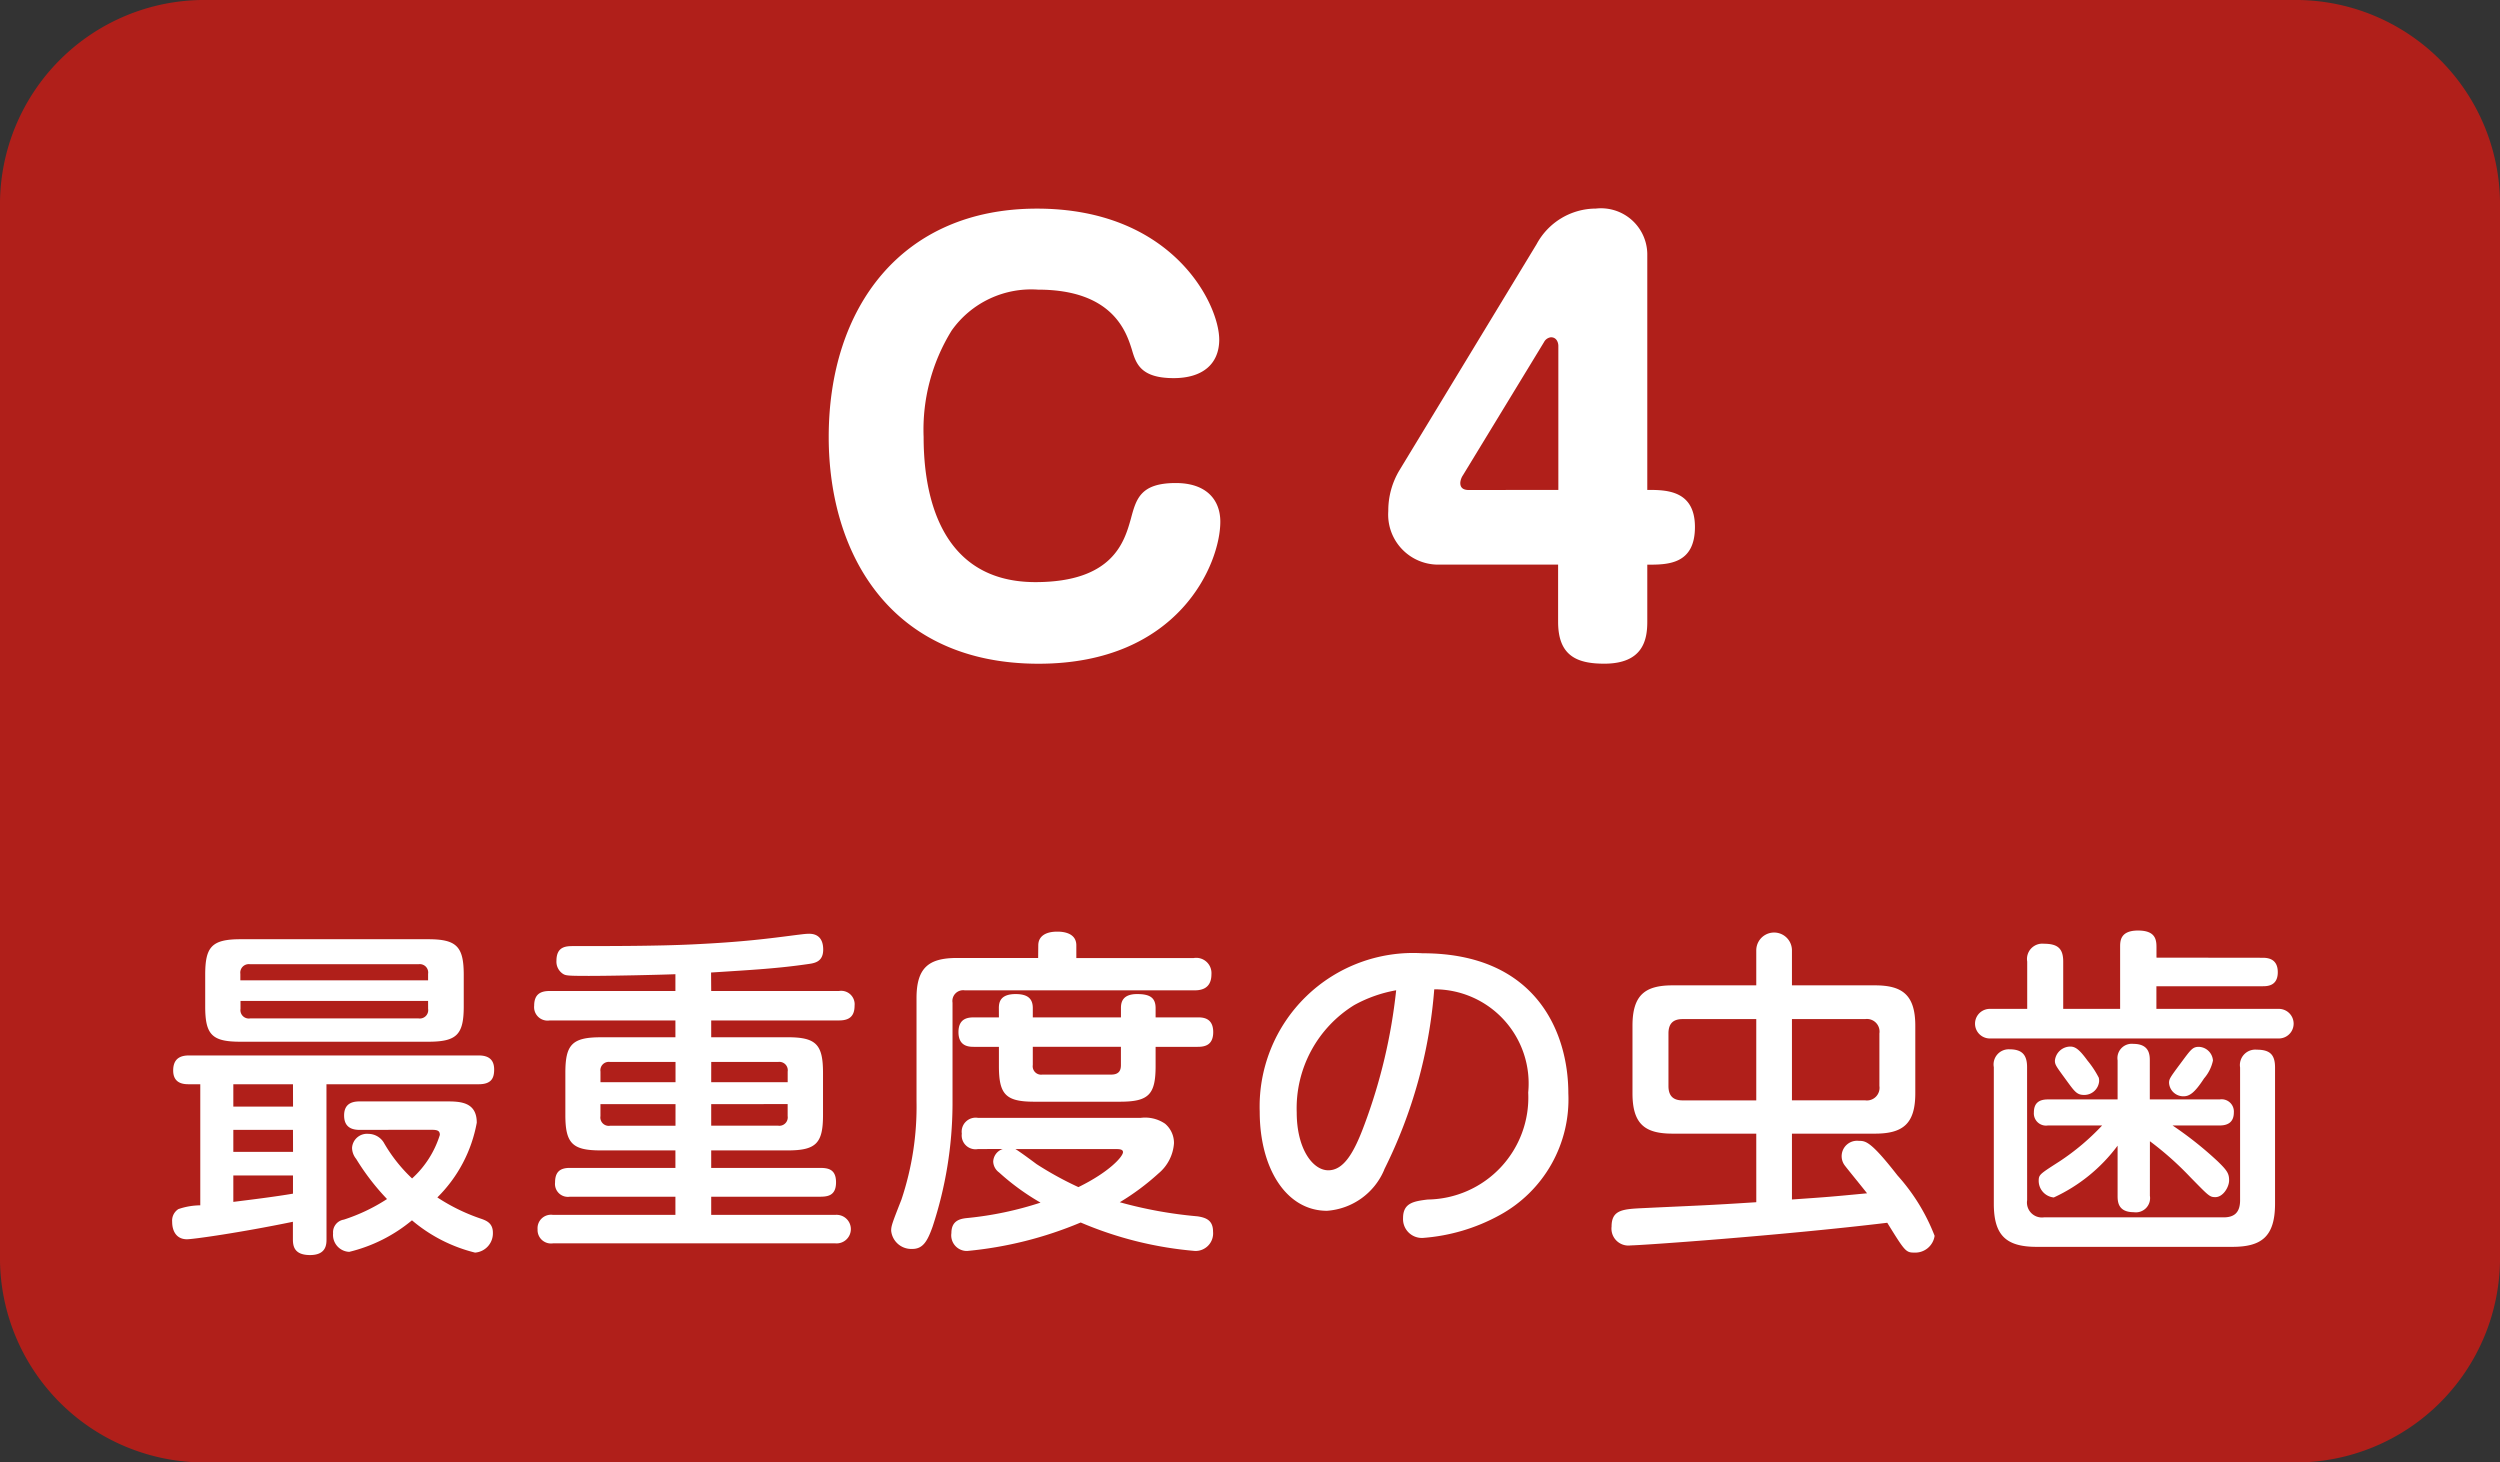
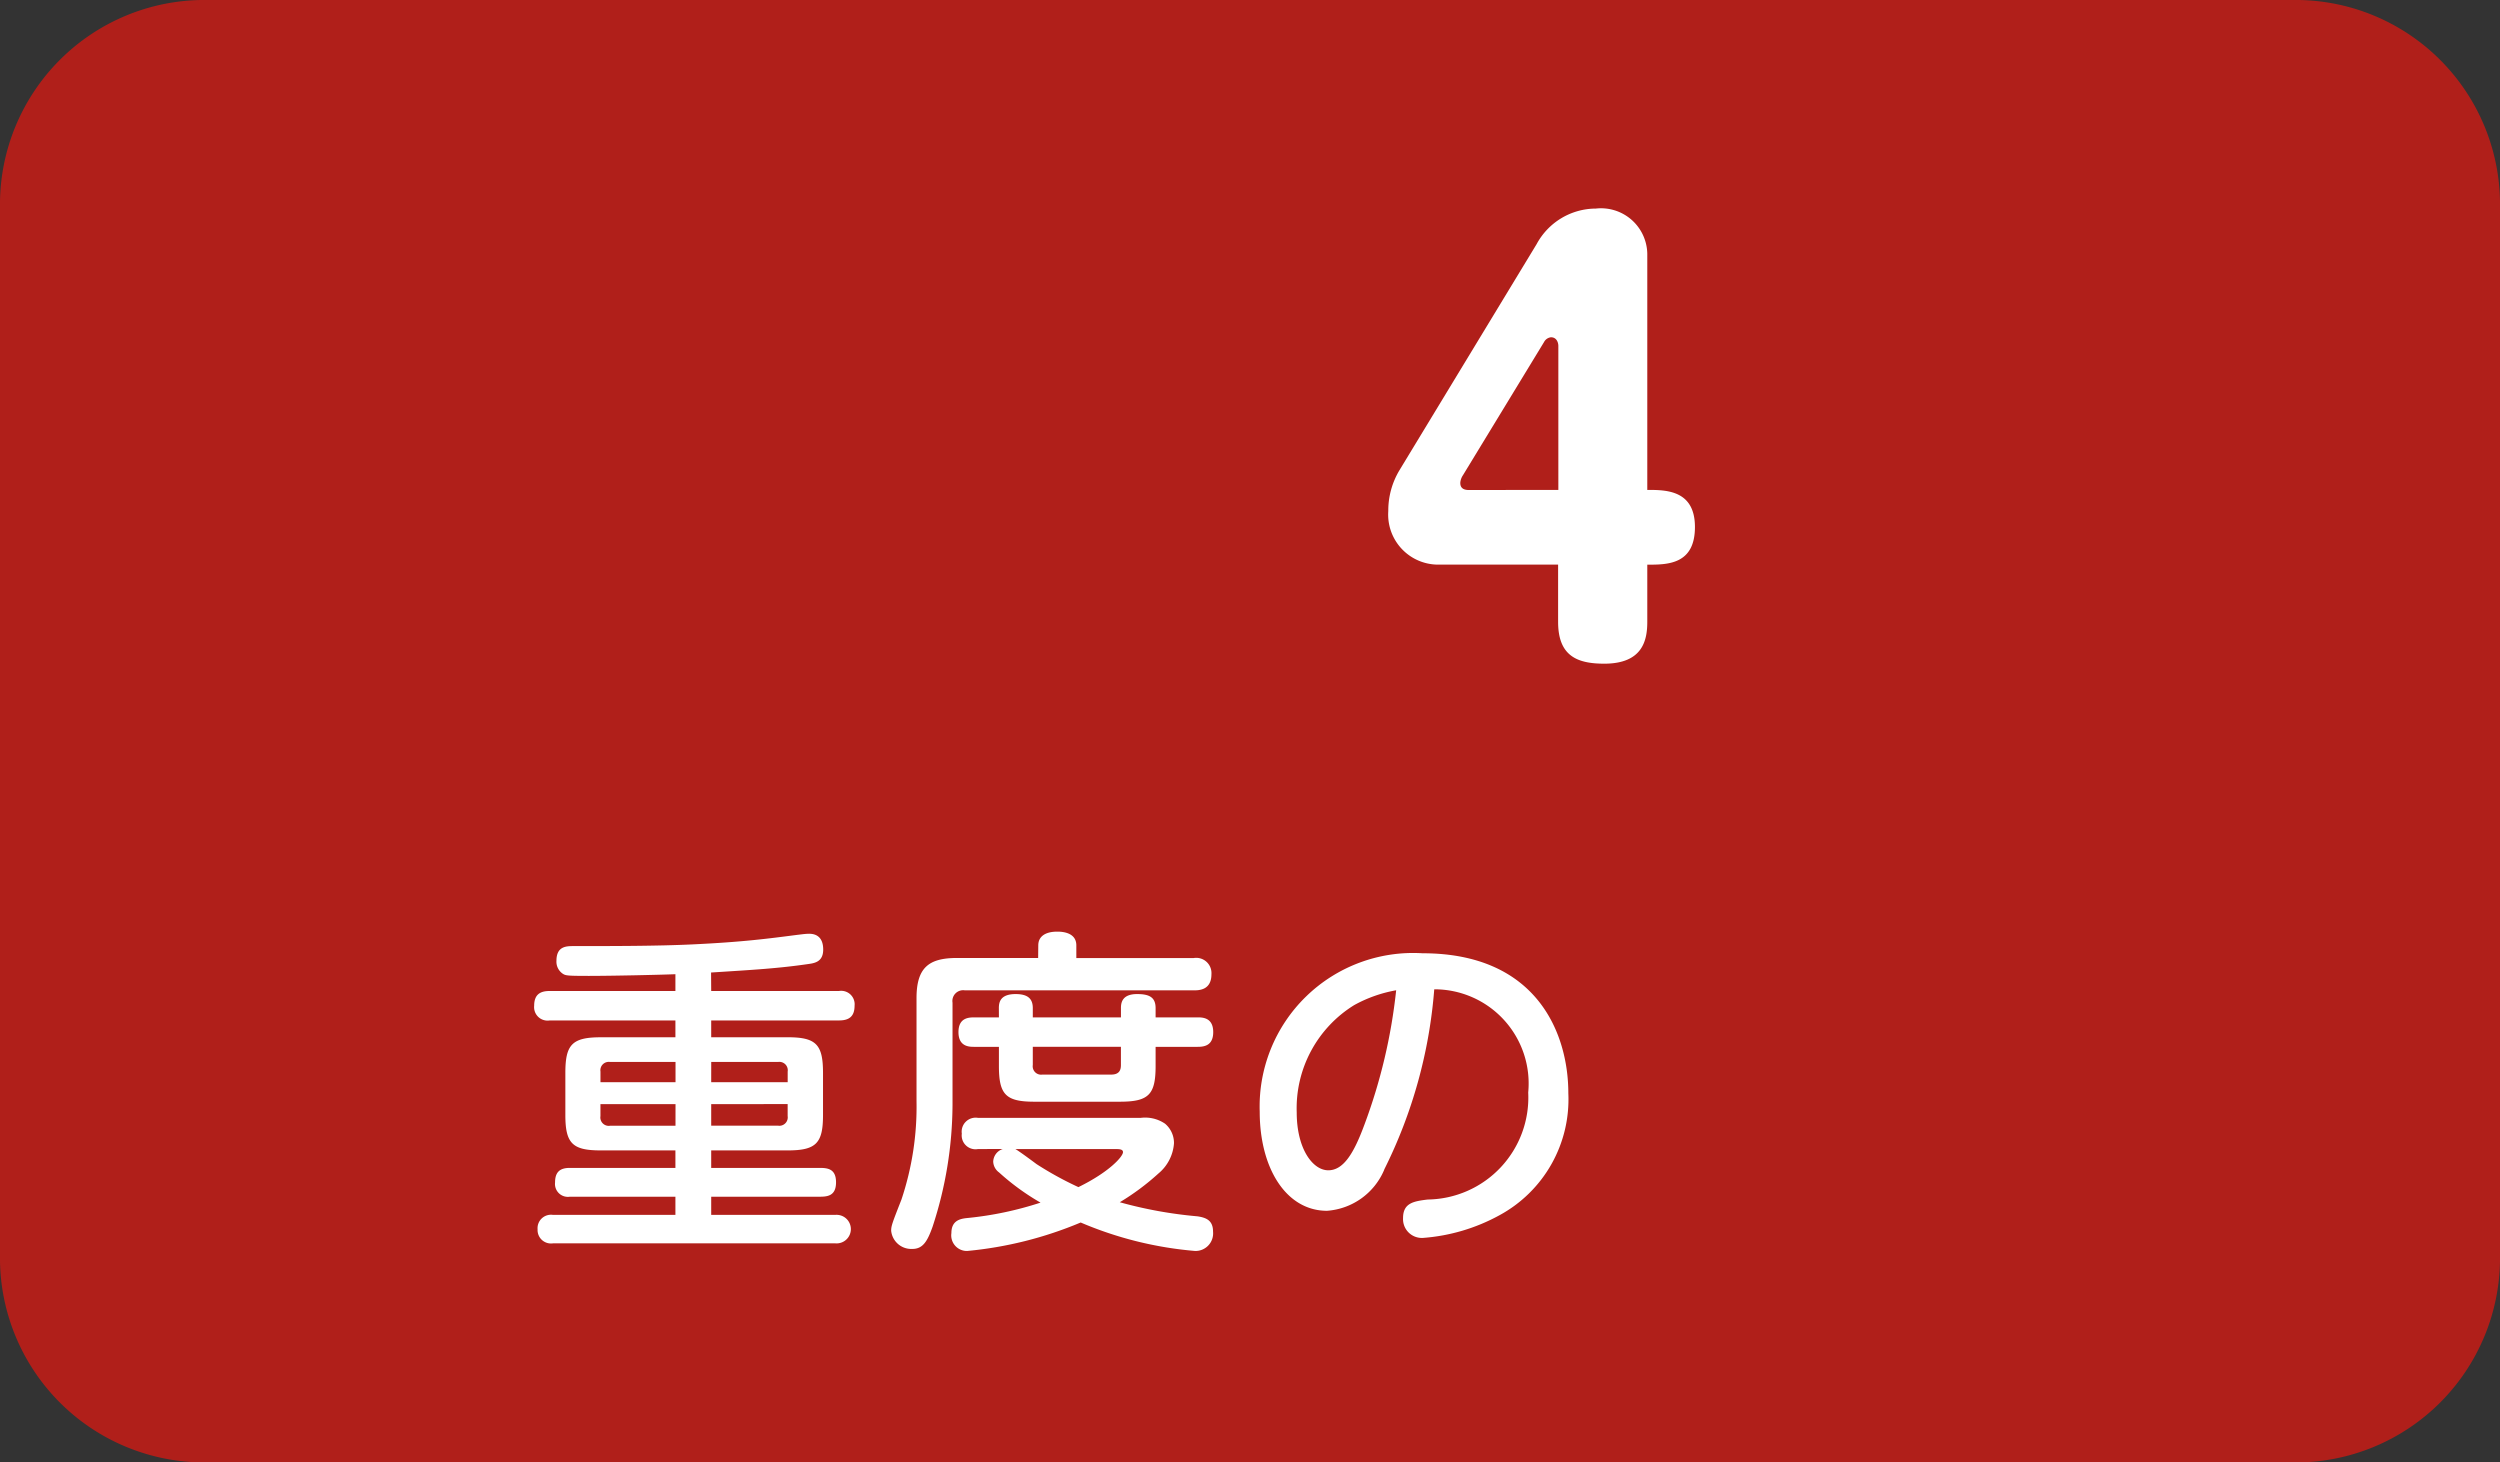
<svg xmlns="http://www.w3.org/2000/svg" width="92.906" height="54.348" viewBox="0 0 92.906 54.348">
  <rect x="0" y="0" width="92.906" height="54.348" fill="#333333" stroke="none" />
  <g id="グループ_437" data-name="グループ 437" transform="translate(-277.775 -3058.047)">
    <path id="パス_922" data-name="パス 922" d="M190.908,54.349H113.2a7.6,7.6,0,0,1-7.6-7.6V7.6A7.6,7.6,0,0,1,113.2,0h77.708a7.6,7.6,0,0,1,7.6,7.6V46.75a7.6,7.6,0,0,1-7.6,7.6" transform="translate(172.174 3058.046)" fill="#b01f1a" />
-     <path id="パス_923" data-name="パス 923" d="M231.33,32.855c0,.925-.631,1.438-1.694,1.438-1.22,0-1.4-.532-1.554-1.063-.2-.63-.69-2.225-3.486-2.225a3.621,3.621,0,0,0-3.208,1.516,6.994,6.994,0,0,0-1.044,3.958c0,1.5.275,5.395,4.155,5.395,2.894,0,3.307-1.516,3.544-2.343.2-.749.354-1.339,1.673-1.339,1.143,0,1.654.63,1.654,1.438,0,1.555-1.535,5.277-6.753,5.277-5.513,0-7.8-4.1-7.8-8.427,0-4.8,2.7-8.486,7.738-8.486,5.061,0,6.774,3.563,6.774,4.863" transform="translate(91.755 3037.806)" fill="#fff" />
    <path id="パス_924" data-name="パス 924" d="M293.762,41.224a1.859,1.859,0,0,1-1.851-1.989,2.913,2.913,0,0,1,.414-1.517l5.1-8.407a2.507,2.507,0,0,1,2.2-1.319,1.72,1.72,0,0,1,1.911,1.673v8.782c.688,0,1.771,0,1.771,1.379,0,1.4-1.024,1.4-1.771,1.4V43.35c0,.669-.158,1.555-1.6,1.555-1.025,0-1.714-.3-1.714-1.555V41.224Zm4.469-2.777V33.091c0-.079-.04-.316-.275-.316a.333.333,0,0,0-.257.178L294.687,37.9a.586.586,0,0,0-.1.276c0,.078,0,.275.316.275Z" transform="translate(37.456 3037.806)" fill="#fff" />
-     <path id="パス_925" data-name="パス 925" d="M134.444,137.181c0,.191,0,.6-.611.6s-.638-.357-.638-.6v-.637c-1.936.4-3.7.65-3.938.65-.382,0-.549-.293-.549-.65a.507.507,0,0,1,.231-.471,2.551,2.551,0,0,1,.814-.14v-4.5h-.432c-.192,0-.575-.025-.575-.51,0-.446.268-.56.586-.56H140.1c.433,0,.574.217.574.522s-.089.548-.574.548h-5.658Zm5.1-8.64c0,1.058-.267,1.312-1.325,1.312h-6.971c-1.057,0-1.312-.254-1.312-1.312v-1.172c0-1.032.23-1.325,1.312-1.325h6.971c1.058,0,1.325.268,1.325,1.325Zm-6.346,2.893h-2.217v.829H133.2Zm0,1.695h-2.217v.816H133.2Zm-2.217,2.676c.714-.089,1.542-.191,2.217-.306v-.675h-2.217Zm7.238-8.233v-.242a.312.312,0,0,0-.356-.357H131.6a.316.316,0,0,0-.358.357v.242Zm0,.765h-6.971v.293a.312.312,0,0,0,.358.357h6.258a.312.312,0,0,0,.356-.357Zm-2.548,4.792c-.37,0-.573-.166-.573-.535,0-.331.165-.523.573-.523h3.21c.5,0,1.147,0,1.147.79a5.216,5.216,0,0,1-1.465,2.778,7.039,7.039,0,0,0,1.58.777c.228.076.484.166.484.535a.717.717,0,0,1-.663.739,5.751,5.751,0,0,1-2.344-1.2,5.77,5.77,0,0,1-2.332,1.172.63.63,0,0,1-.6-.688.476.476,0,0,1,.4-.51,6.758,6.758,0,0,0,1.605-.765,8.754,8.754,0,0,1-1.147-1.491.672.672,0,0,1-.153-.408.557.557,0,0,1,.611-.523.676.676,0,0,1,.587.357,5.766,5.766,0,0,0,1.033,1.3,3.65,3.65,0,0,0,1.032-1.618c0-.191-.14-.191-.407-.191Z" transform="translate(155.465 2966.907)" fill="#fff" />
    <path id="パス_926" data-name="パス 926" d="M183.879,127.434h4.753a.5.5,0,0,1,.575.548c0,.395-.2.547-.575.547h-4.753v.625h2.842c1.059,0,1.313.268,1.313,1.325v1.567c0,1.045-.254,1.313-1.313,1.313h-2.842v.65h3.989c.294,0,.65,0,.65.535s-.356.536-.65.536h-3.989v.675h4.613a.531.531,0,1,1,0,1.058H178a.5.5,0,0,1-.573-.523.5.5,0,0,1,.573-.535h4.549v-.675h-3.924a.479.479,0,0,1-.549-.523c0-.37.154-.548.549-.548h3.924v-.65h-2.777c-1.045,0-1.313-.255-1.313-1.313V130.48c0-1.045.242-1.325,1.313-1.325h2.777v-.625h-4.677a.5.5,0,0,1-.572-.547c0-.421.228-.548.572-.548h4.677v-.624c-.624.025-2.382.063-3.211.063-.8,0-.866-.012-.968-.076a.539.539,0,0,1-.242-.484c0-.548.369-.548.649-.548,1.351,0,3.1,0,4.409-.063,1.887-.089,2.829-.217,3.912-.357.026,0,.268-.038.408-.038.114,0,.535,0,.535.587,0,.42-.267.5-.535.535-1.135.166-2.039.217-3.632.318Zm-1.326,3.39v-.752H180.12a.312.312,0,0,0-.356.357v.395Zm0,.816h-2.79v.446a.312.312,0,0,0,.356.357h2.433Zm1.326-.816h2.842v-.395a.312.312,0,0,0-.356-.357h-2.485Zm0,.816v.8h2.485a.312.312,0,0,0,.356-.357v-.446Z" transform="translate(120.326 2967.44)" fill="#fff" />
    <path id="パス_927" data-name="パス 927" d="M230.67,125.54c0-.344.281-.51.7-.51.127,0,.714,0,.714.51v.472h4.358a.567.567,0,0,1,.663.6c0,.6-.473.6-.663.6h-8.5a.4.4,0,0,0-.459.459v3.785a14.7,14.7,0,0,1-.74,4.537c-.19.535-.356.828-.751.828a.751.751,0,0,1-.789-.675c0-.178.037-.281.382-1.159a10.883,10.883,0,0,0,.56-3.658V127.5c0-1.134.458-1.491,1.5-1.491h3.02Zm-2.242,7.57a.514.514,0,0,1-.6-.573.52.52,0,0,1,.6-.587h6.053a1.317,1.317,0,0,1,.9.217.937.937,0,0,1,.332.727,1.6,1.6,0,0,1-.575,1.121,9.05,9.05,0,0,1-1.439,1.071,15.889,15.889,0,0,0,2.88.523c.356.051.586.166.586.574a.654.654,0,0,1-.663.714,13.724,13.724,0,0,1-4.256-1.058,14.292,14.292,0,0,1-4.219,1.058.58.58,0,0,1-.586-.663c0-.472.331-.535.586-.561a12.7,12.7,0,0,0,2.727-.573,8.78,8.78,0,0,1-1.542-1.122.523.523,0,0,1-.217-.4.515.515,0,0,1,.357-.471Zm.777-5.238c0-.217.051-.522.624-.522.472,0,.637.191.637.522v.344h3.276v-.344c0-.191.037-.522.6-.522.446,0,.688.114.688.522v.344h1.555c.179,0,.586,0,.586.548,0,.51-.344.547-.586.547h-1.555v.714c0,1.058-.254,1.325-1.325,1.325h-3.186c-1.058,0-1.312-.268-1.312-1.325v-.714h-.917c-.179,0-.586,0-.586-.547,0-.51.344-.548.586-.548h.917Zm.612,5.238c.1.051.534.369.79.56a12.608,12.608,0,0,0,1.554.854c1.147-.561,1.657-1.135,1.657-1.3,0-.114-.153-.114-.293-.114Zm.649-3.8v.676a.312.312,0,0,0,.357.356h2.561c.331,0,.357-.217.357-.356v-.676Z" transform="translate(85.69 2967.639)" fill="#fff" />
    <path id="パス_928" data-name="パス 928" d="M279.291,135.97a2.5,2.5,0,0,1-2.129,1.529c-1.516,0-2.5-1.58-2.5-3.682a5.706,5.706,0,0,1,6.053-5.888c4.243,0,5.416,2.97,5.416,5.2a4.9,4.9,0,0,1-2.562,4.537,6.981,6.981,0,0,1-2.842.841.7.7,0,0,1-.738-.739c0-.56.395-.624.917-.688a3.79,3.79,0,0,0,3.734-3.976,3.5,3.5,0,0,0-3.492-3.836,18.093,18.093,0,0,1-1.86,6.7m-1.108-6.117a4.506,4.506,0,0,0-2.143,3.989c0,1.364.6,2.154,1.173,2.154s.956-.65,1.338-1.682a20.454,20.454,0,0,0,1.185-5.008,5.031,5.031,0,0,0-1.554.548" transform="translate(49.927 2965.544)" fill="#fff" />
-     <path id="パス_929" data-name="パス 929" d="M327.252,132.569h-3.109c-1.019,0-1.491-.344-1.491-1.5v-2.511c0-1.146.472-1.5,1.491-1.5h3.109v-1.3a.663.663,0,1,1,1.326,0v1.3h3.084c1.007,0,1.5.344,1.5,1.5v2.511c0,1.134-.458,1.5-1.5,1.5h-3.084v2.447c1.286-.089,1.44-.1,2.791-.23-.127-.166-.751-.93-.816-1.019a.573.573,0,0,1,.51-.93c.255,0,.446.013,1.439,1.287a7.264,7.264,0,0,1,1.378,2.242.727.727,0,0,1-.74.624c-.331,0-.357-.038-1.02-1.109-3.912.472-9.149.841-9.531.841a.63.63,0,0,1-.714-.7c0-.637.433-.65,1.223-.688,2.116-.1,2.346-.1,4.155-.217Zm0-4.257h-2.74c-.395,0-.523.217-.523.536v1.95c0,.344.153.535.523.535h2.74Zm1.326,0v3.02h2.727a.469.469,0,0,0,.523-.535v-1.95a.469.469,0,0,0-.523-.536Z" transform="translate(15.79 2967.607)" fill="#fff" />
-     <path id="パス_930" data-name="パス 930" d="M381.215,125.9c.165,0,.586,0,.586.536s-.421.522-.586.522H377.29v.841h4.55a.549.549,0,1,1,0,1.1H371.1a.549.549,0,1,1,0-1.1h1.389v-1.758a.569.569,0,0,1,.624-.662c.51,0,.714.178.714.662V127.8h2.115V125.5c0-.217,0-.612.663-.612.624,0,.688.306.688.612v.395Zm-8.729,9.01a.556.556,0,0,0,.624.637h6.678c.408,0,.612-.191.612-.637v-4.932a.573.573,0,0,1,.624-.662c.5,0,.675.2.675.662v5.059c0,1.249-.523,1.606-1.593,1.606h-7.265c-1.158,0-1.593-.446-1.593-1.606v-5.072a.563.563,0,0,1,.586-.663c.473,0,.65.217.65.663Zm4.562-.166a.528.528,0,0,1-.6.611c-.587,0-.6-.395-.6-.611v-1.861a6.174,6.174,0,0,1-2.371,1.925.622.622,0,0,1-.561-.612c0-.242.039-.255.789-.739a8.752,8.752,0,0,0,1.568-1.325h-2.013a.453.453,0,0,1-.523-.484c0-.37.217-.484.523-.484h2.588v-1.453a.532.532,0,0,1,.586-.611c.586,0,.611.395.611.611v1.453h2.6a.455.455,0,0,1,.523.484c0,.357-.216.484-.523.484H377.89a13.437,13.437,0,0,1,1.67,1.325c.356.344.432.459.432.714s-.228.624-.509.624c-.217,0-.242-.038-.943-.752a11.673,11.673,0,0,0-1.491-1.325Zm-2.306-5.008a3.5,3.5,0,0,1,.408.624.538.538,0,0,1,.012.128.555.555,0,0,1-.549.51c-.281,0-.356-.115-.7-.587s-.395-.535-.395-.688a.579.579,0,0,1,.572-.523c.192,0,.345.115.65.535m4.651-.012a1.483,1.483,0,0,1-.331.662c-.356.548-.547.663-.765.663a.532.532,0,0,1-.535-.5c0-.14.038-.2.421-.714s.446-.624.688-.624a.546.546,0,0,1,.523.51" transform="translate(-19.378 2967.74)" fill="#fff" />
  </g>
</svg>